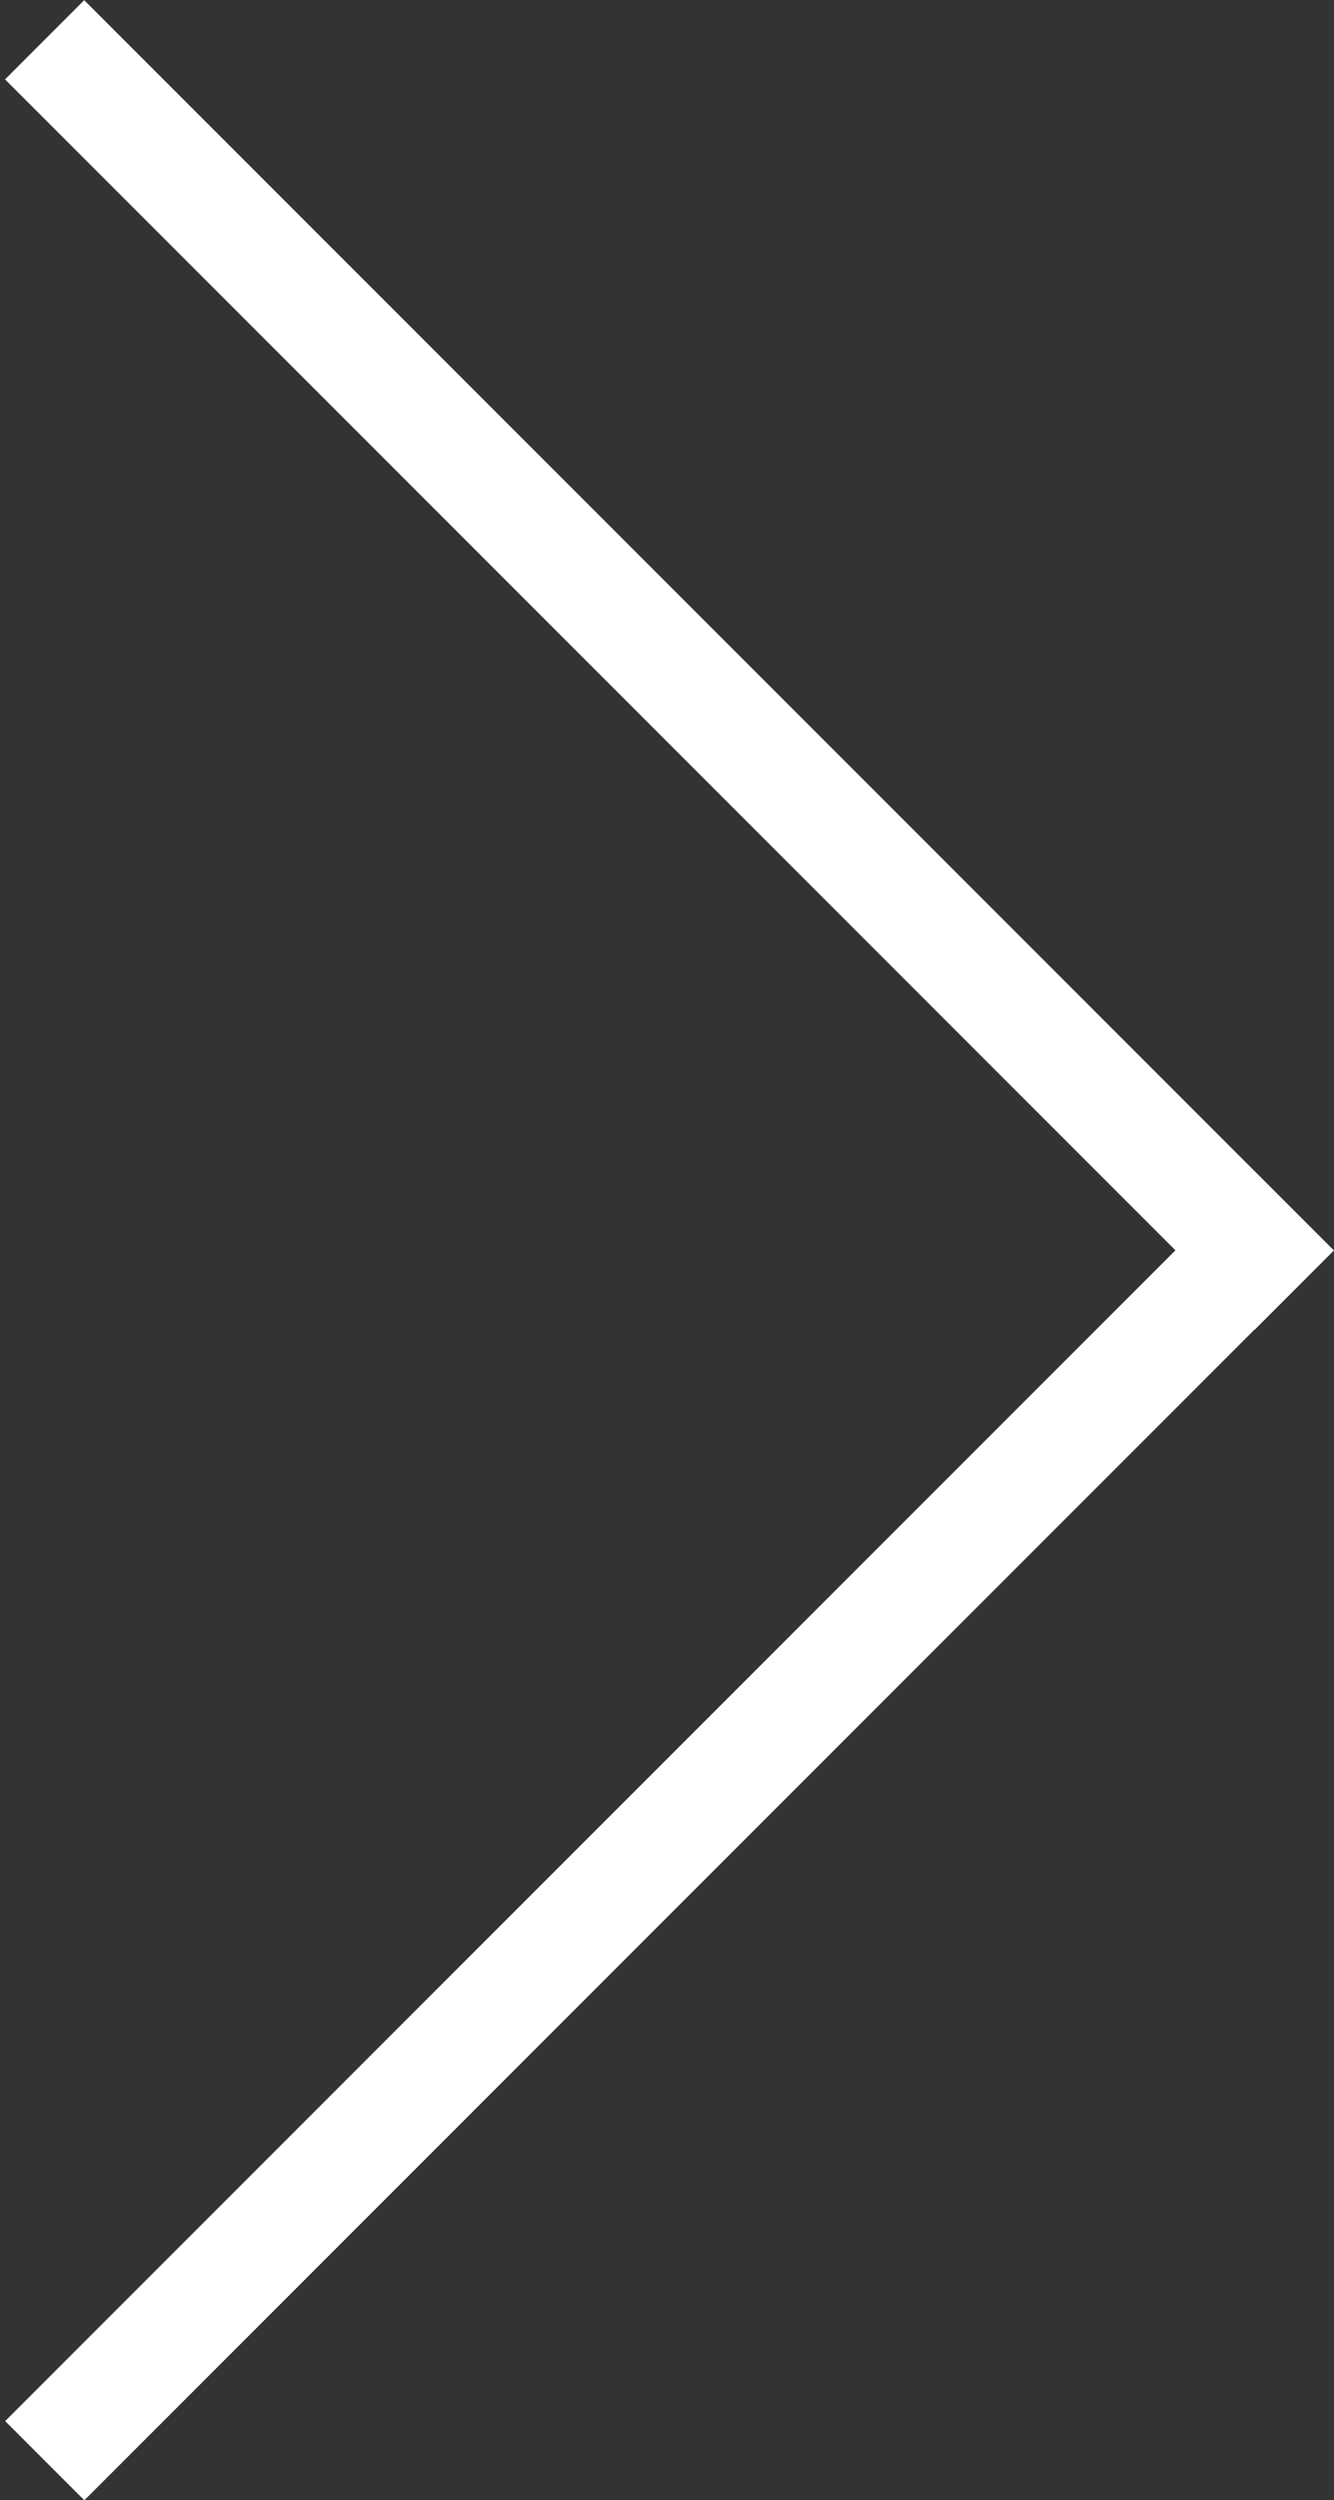
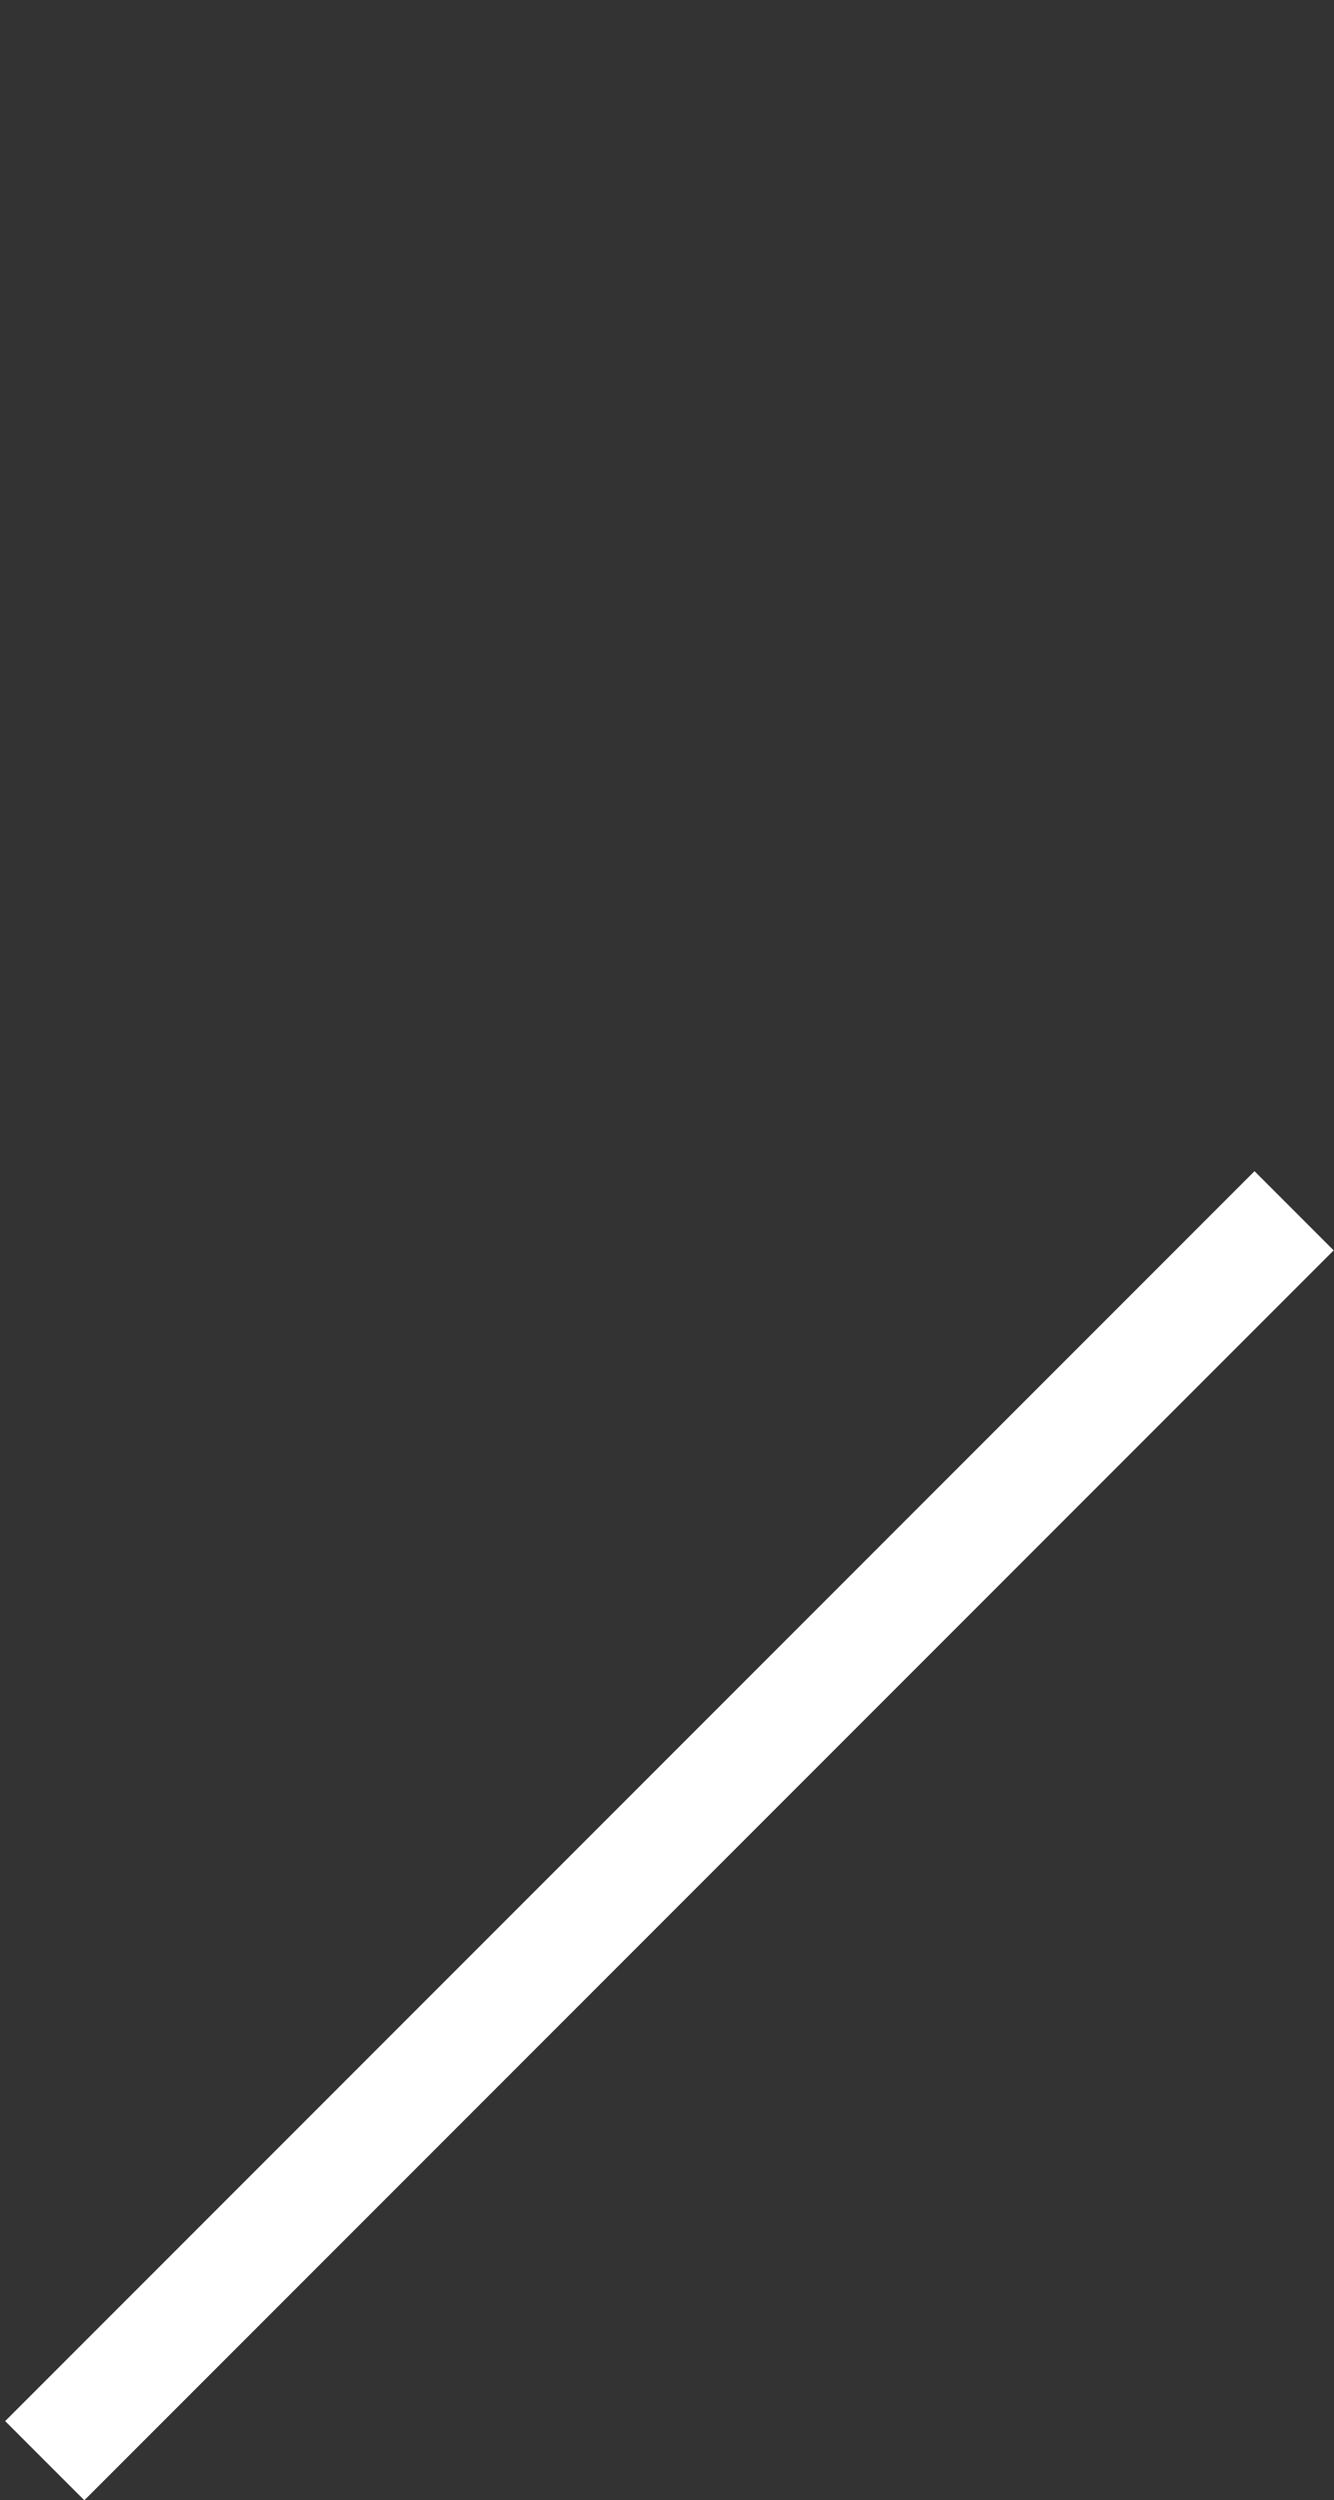
<svg xmlns="http://www.w3.org/2000/svg" version="1.1" id="Layer_1" x="0px" y="0px" viewBox="0 0 53.38 100" style="enable-background:new 0 0 53.38 100;" xml:space="preserve">
  <rect x="0" y="0" width="53.38" height="100" fill="#333333" stroke="none" />
  <style type="text/css">
	.st0{fill:#ffffff;}
</style>
  <rect x="-8.57" y="71.18" transform="matrix(-0.707 0.707 -0.707 -0.707 97.632 106.394)" class="st0" width="70.71" height="4.48" />
-   <rect x="-8.58" y="24.35" transform="matrix(-0.707 -0.707 0.707 -0.707 26.927 64.331)" class="st0" width="70.73" height="4.48" />
</svg>